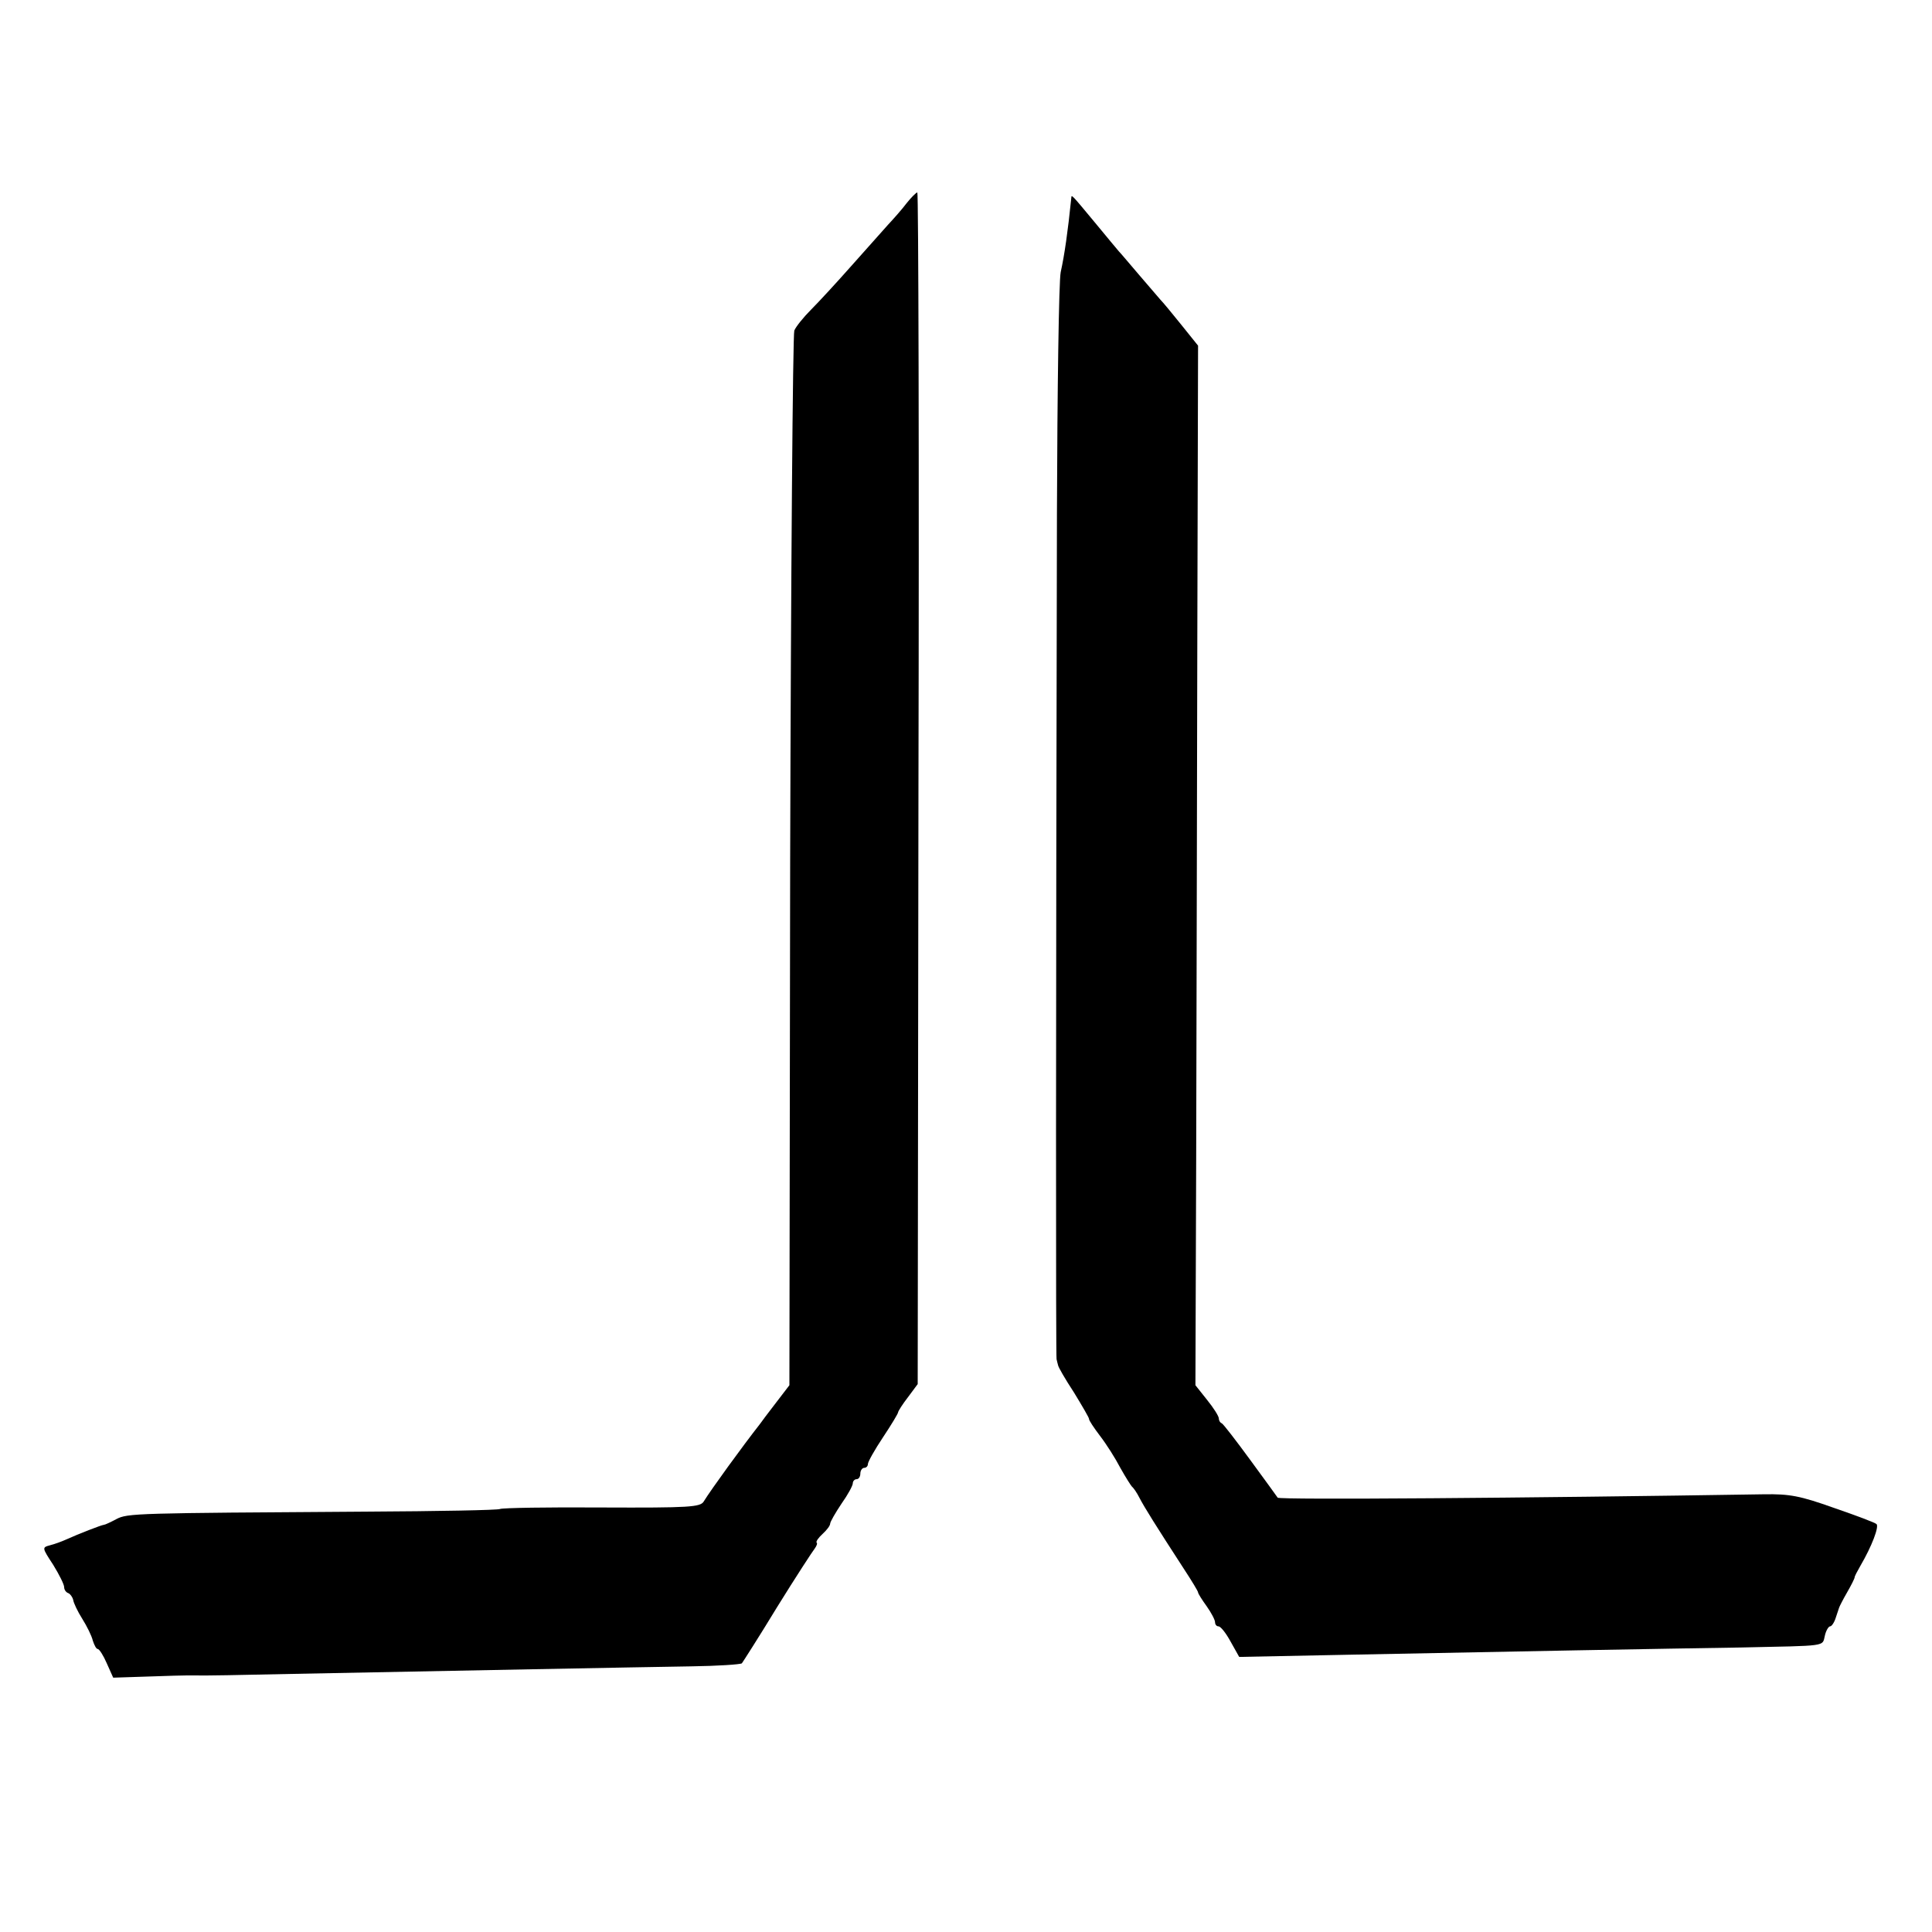
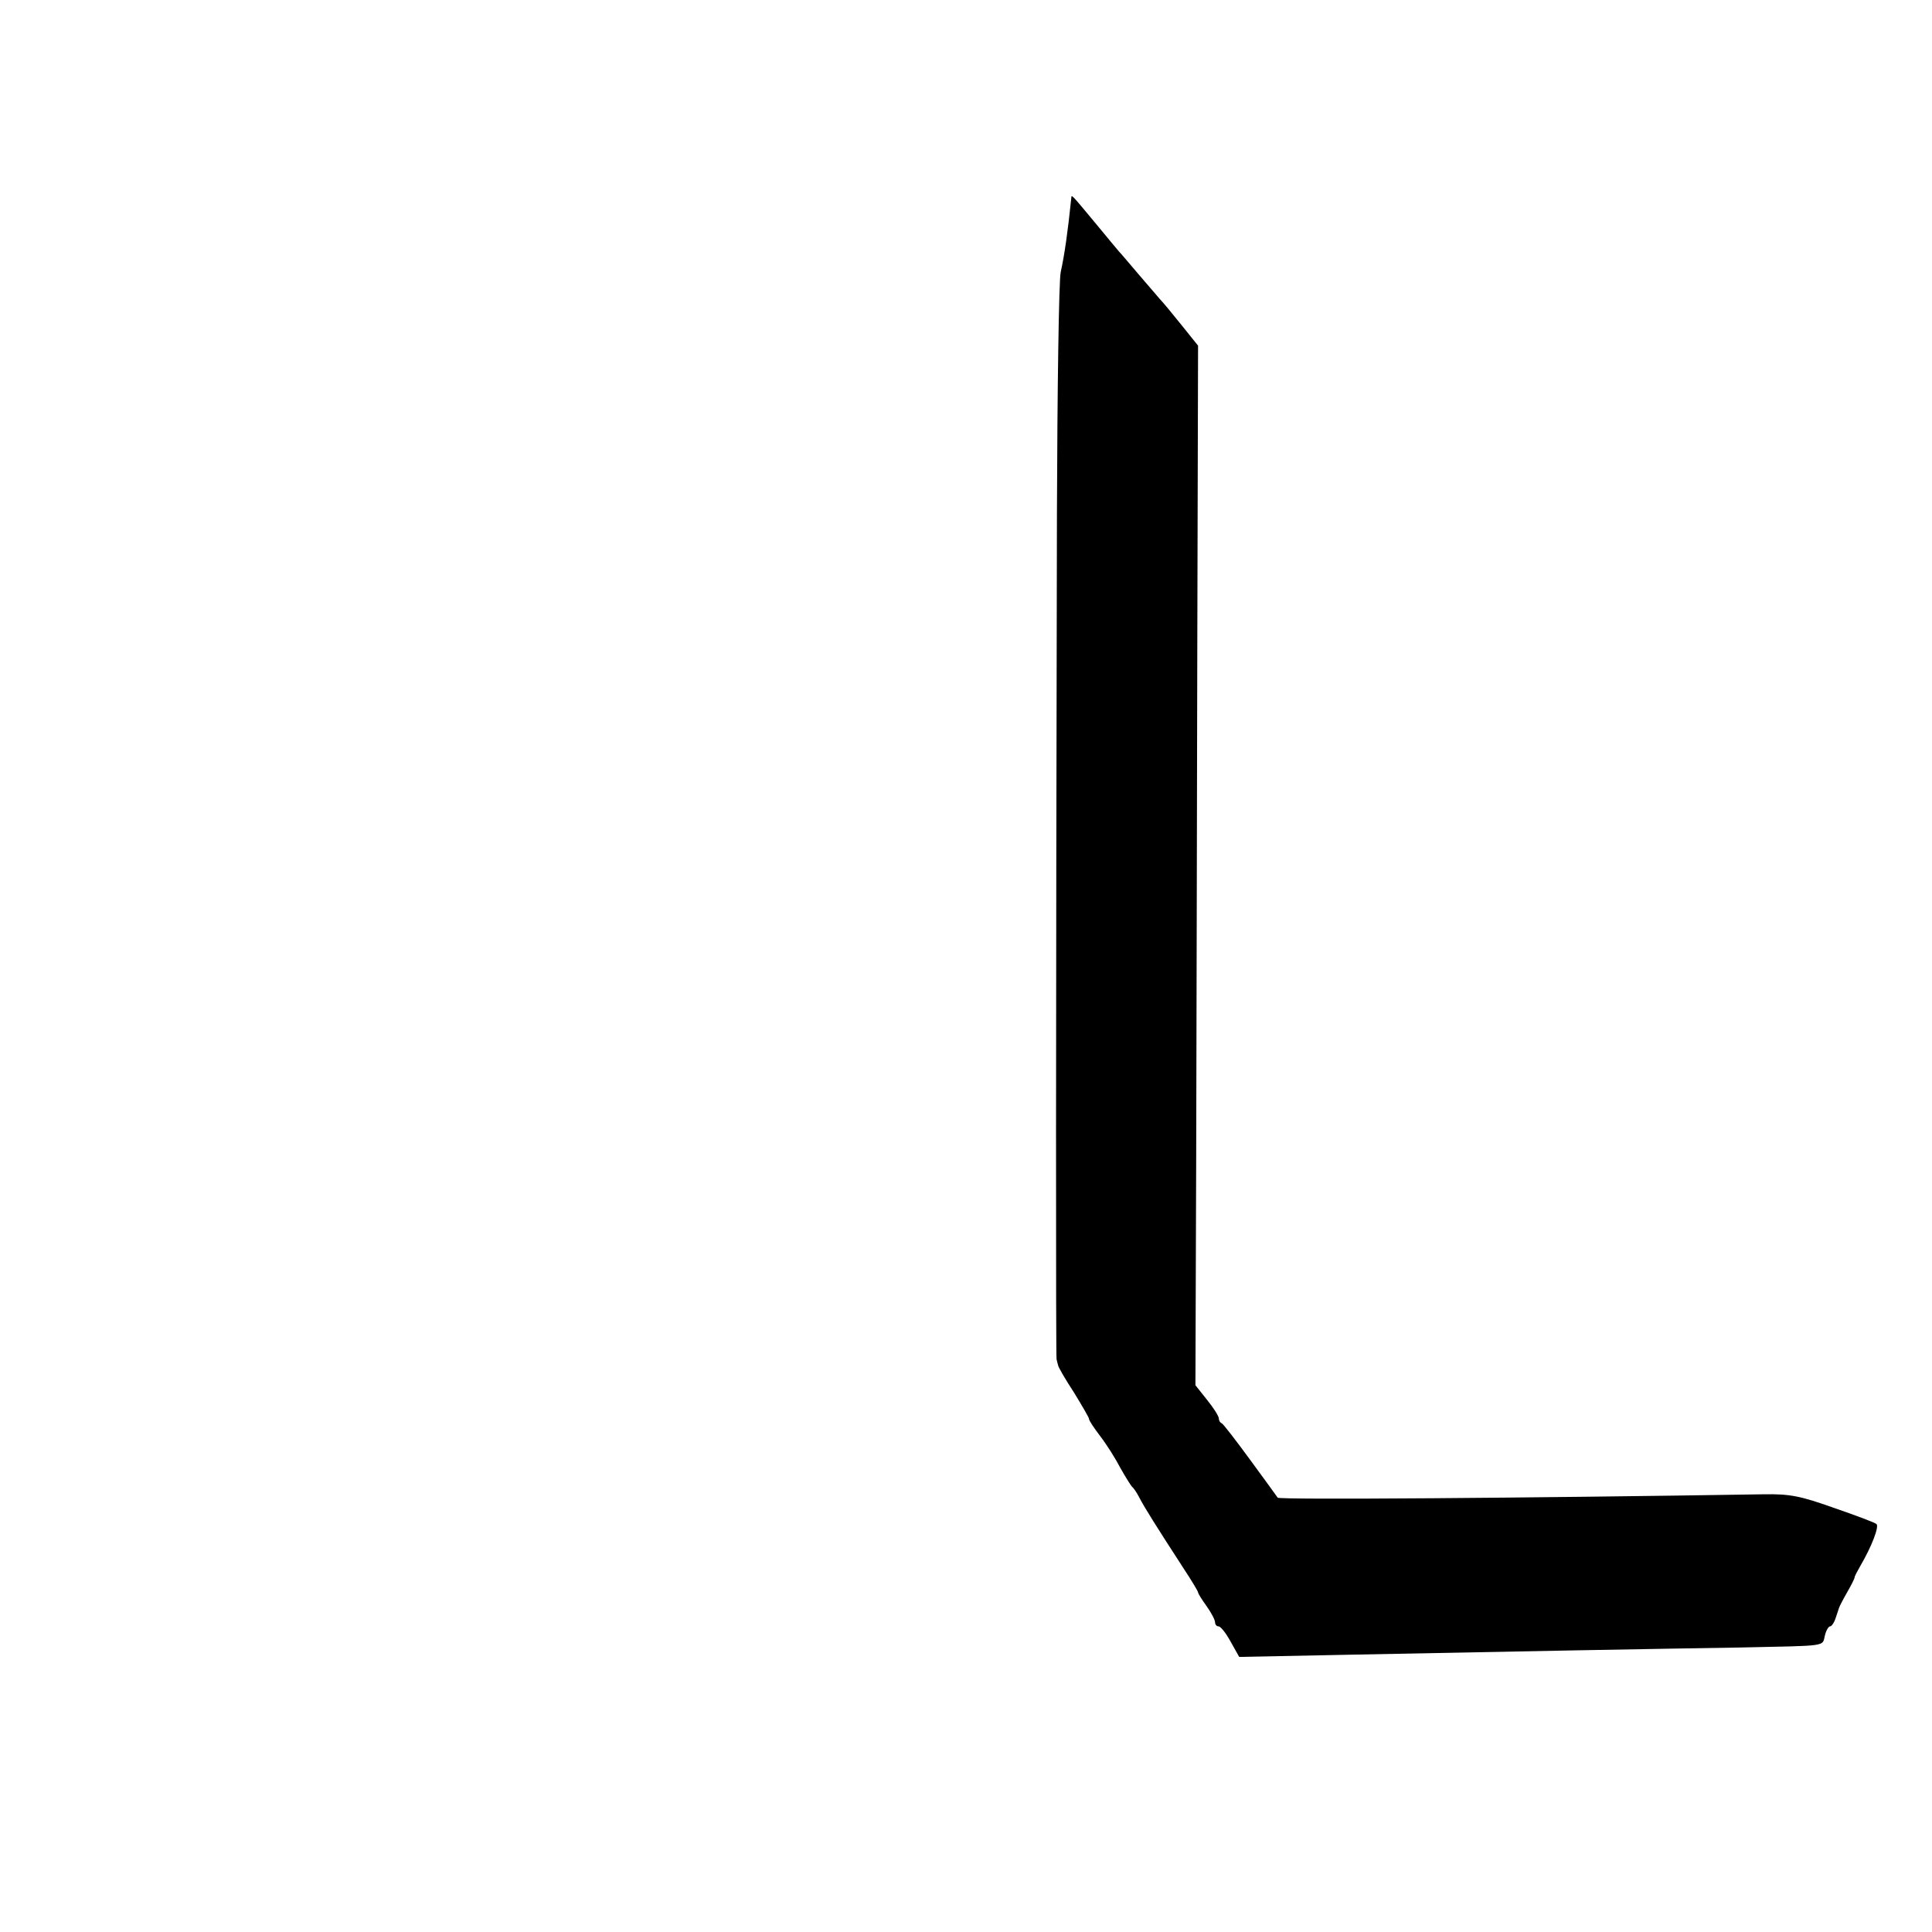
<svg xmlns="http://www.w3.org/2000/svg" version="1.0" width="512pt" height="512pt" viewBox="0 0 512 512" preserveAspectRatio="xMidYMid meet">
  <g transform="translate(0,512) scale(0.1,-0.1)" fill="#000000" stroke="none">
-     <path d="M2403 4582 c-12 -16 -35 -42 -50 -58 -15 -17 -59 -66 -98 -110 -38 -43 -86 -95 -106 -115 -20 -20 -40 -45 -44 -55 -4 -11 -9 -644 -11 -1407 l-2 -1388 -36 -47 c-20 -26 -39 -51 -43 -57 -44 -56 -129 -173 -148 -204 -9 -15 -37 -17 -270 -16 -143 1 -264 -1 -270 -4 -5 -3 -165 -6 -355 -7 -612 -4 -632 -4 -662 -20 -15 -8 -30 -15 -33 -15 -5 0 -67 -24 -100 -39 -11 -5 -30 -12 -42 -15 -22 -6 -22 -6 8 -52 16 -26 29 -52 29 -59 0 -7 5 -14 11 -16 5 -2 11 -10 13 -18 1 -8 12 -31 24 -50 12 -19 25 -45 28 -58 4 -12 9 -22 13 -22 4 0 15 -17 24 -38 l17 -38 92 3 c51 2 99 3 106 3 6 0 18 0 25 0 6 -1 120 1 252 4 410 8 924 18 1057 20 70 1 130 5 134 8 3 4 46 71 94 150 49 79 94 148 99 154 5 7 8 14 5 16 -2 3 5 13 16 23 11 10 20 22 20 27 0 5 14 29 30 53 17 24 30 48 30 54 0 6 5 11 10 11 6 0 10 7 10 15 0 8 5 15 10 15 6 0 10 5 10 10 0 6 18 38 40 71 22 33 40 63 40 66 0 3 12 22 26 40 l26 35 2 1579 c2 868 0 1579 -3 1579 -3 0 -16 -13 -28 -28z" />
    <path d="M2839 4595 c-9 -88 -18 -151 -28 -196 -5 -24 -9 -312 -10 -639 -3 -1379 -3 -2235 -1 -2242 1 -5 3 -12 4 -16 0 -4 19 -37 42 -72 22 -36 40 -67 40 -70 -1 -3 13 -24 29 -45 17 -22 41 -60 54 -85 14 -25 28 -47 31 -50 4 -3 13 -16 20 -30 13 -25 43 -73 117 -187 21 -32 38 -60 38 -63 0 -3 10 -19 23 -37 12 -17 22 -36 22 -42 0 -6 4 -11 9 -11 6 0 20 -18 32 -40 l23 -41 301 6 c395 8 831 16 1030 19 229 5 214 2 221 31 3 14 10 25 14 25 4 0 11 10 15 23 4 12 8 24 9 27 1 3 10 21 21 40 11 19 20 37 20 40 0 3 7 16 15 30 31 53 50 104 43 111 -4 4 -55 23 -113 43 -90 32 -117 37 -185 36 -631 -10 -1284 -15 -1289 -9 -1 2 -34 47 -72 99 -38 52 -72 96 -76 98 -5 2 -8 8 -8 13 0 6 -14 28 -31 49 l-31 39 2 598 c1 329 2 949 3 1378 l2 779 -45 56 c-24 30 -49 60 -55 66 -5 6 -30 35 -55 64 -25 29 -49 58 -55 64 -5 6 -32 38 -59 71 -69 83 -66 80 -67 70z" />
  </g>
</svg>